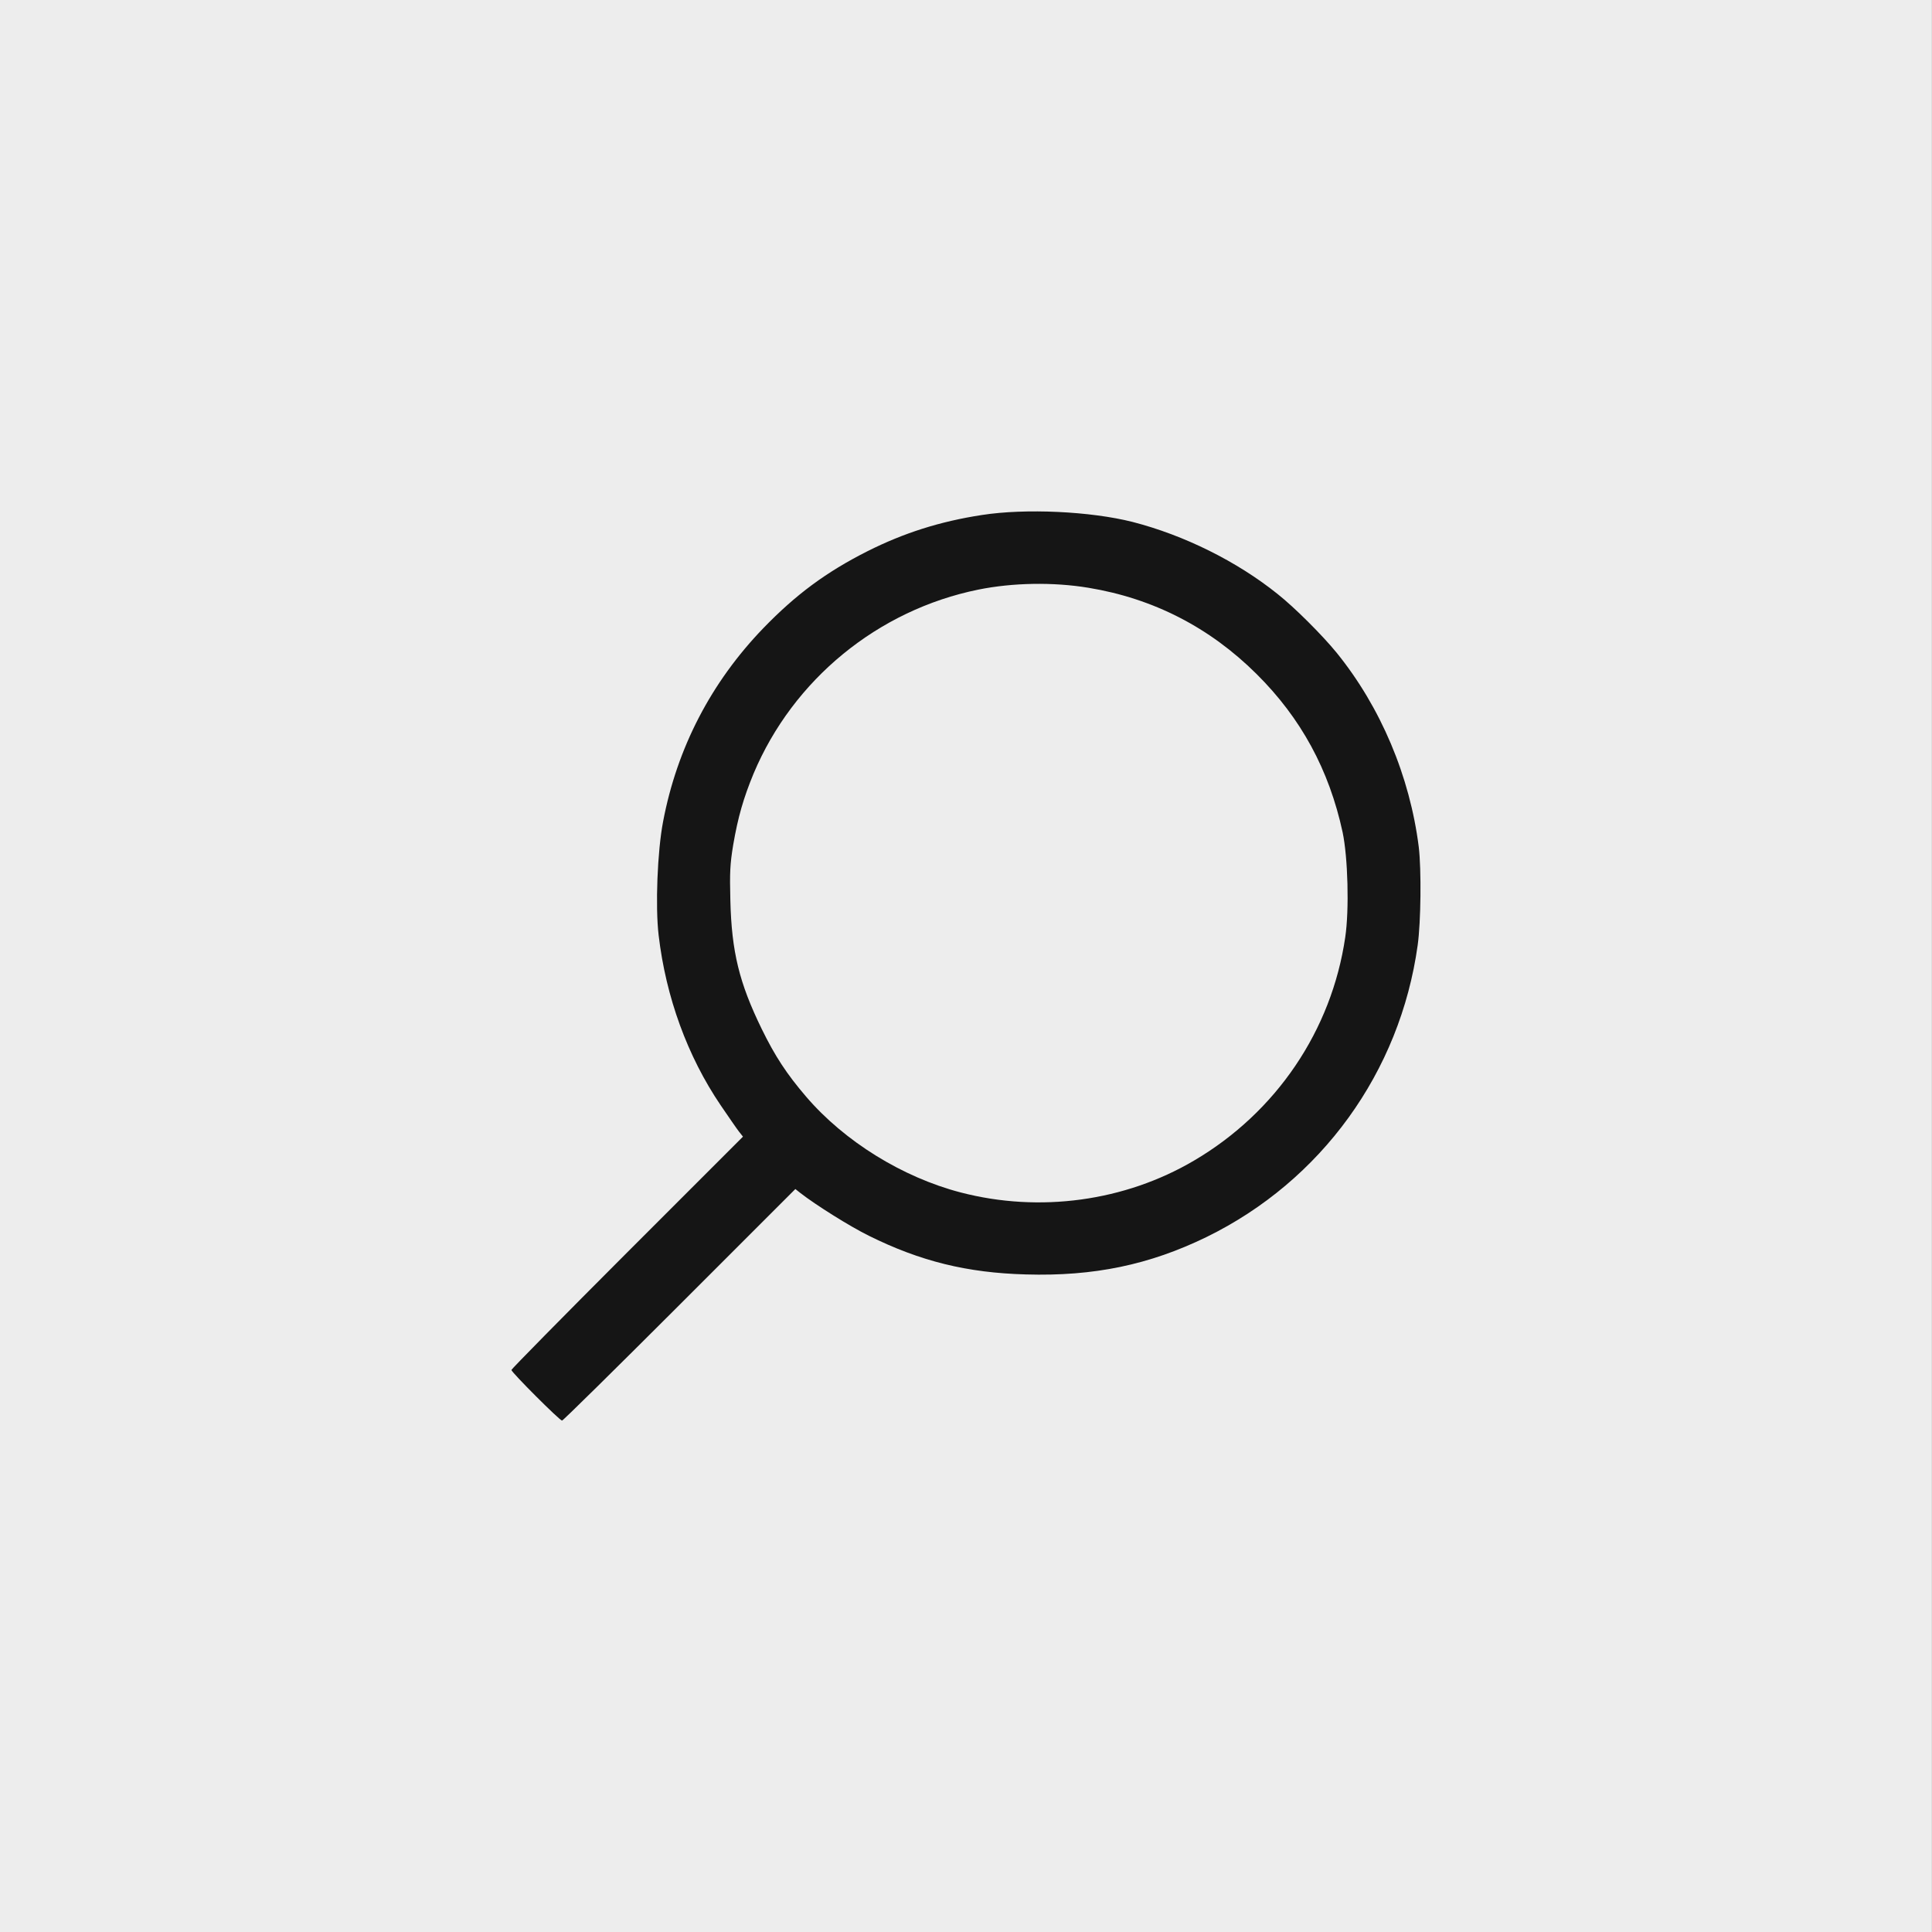
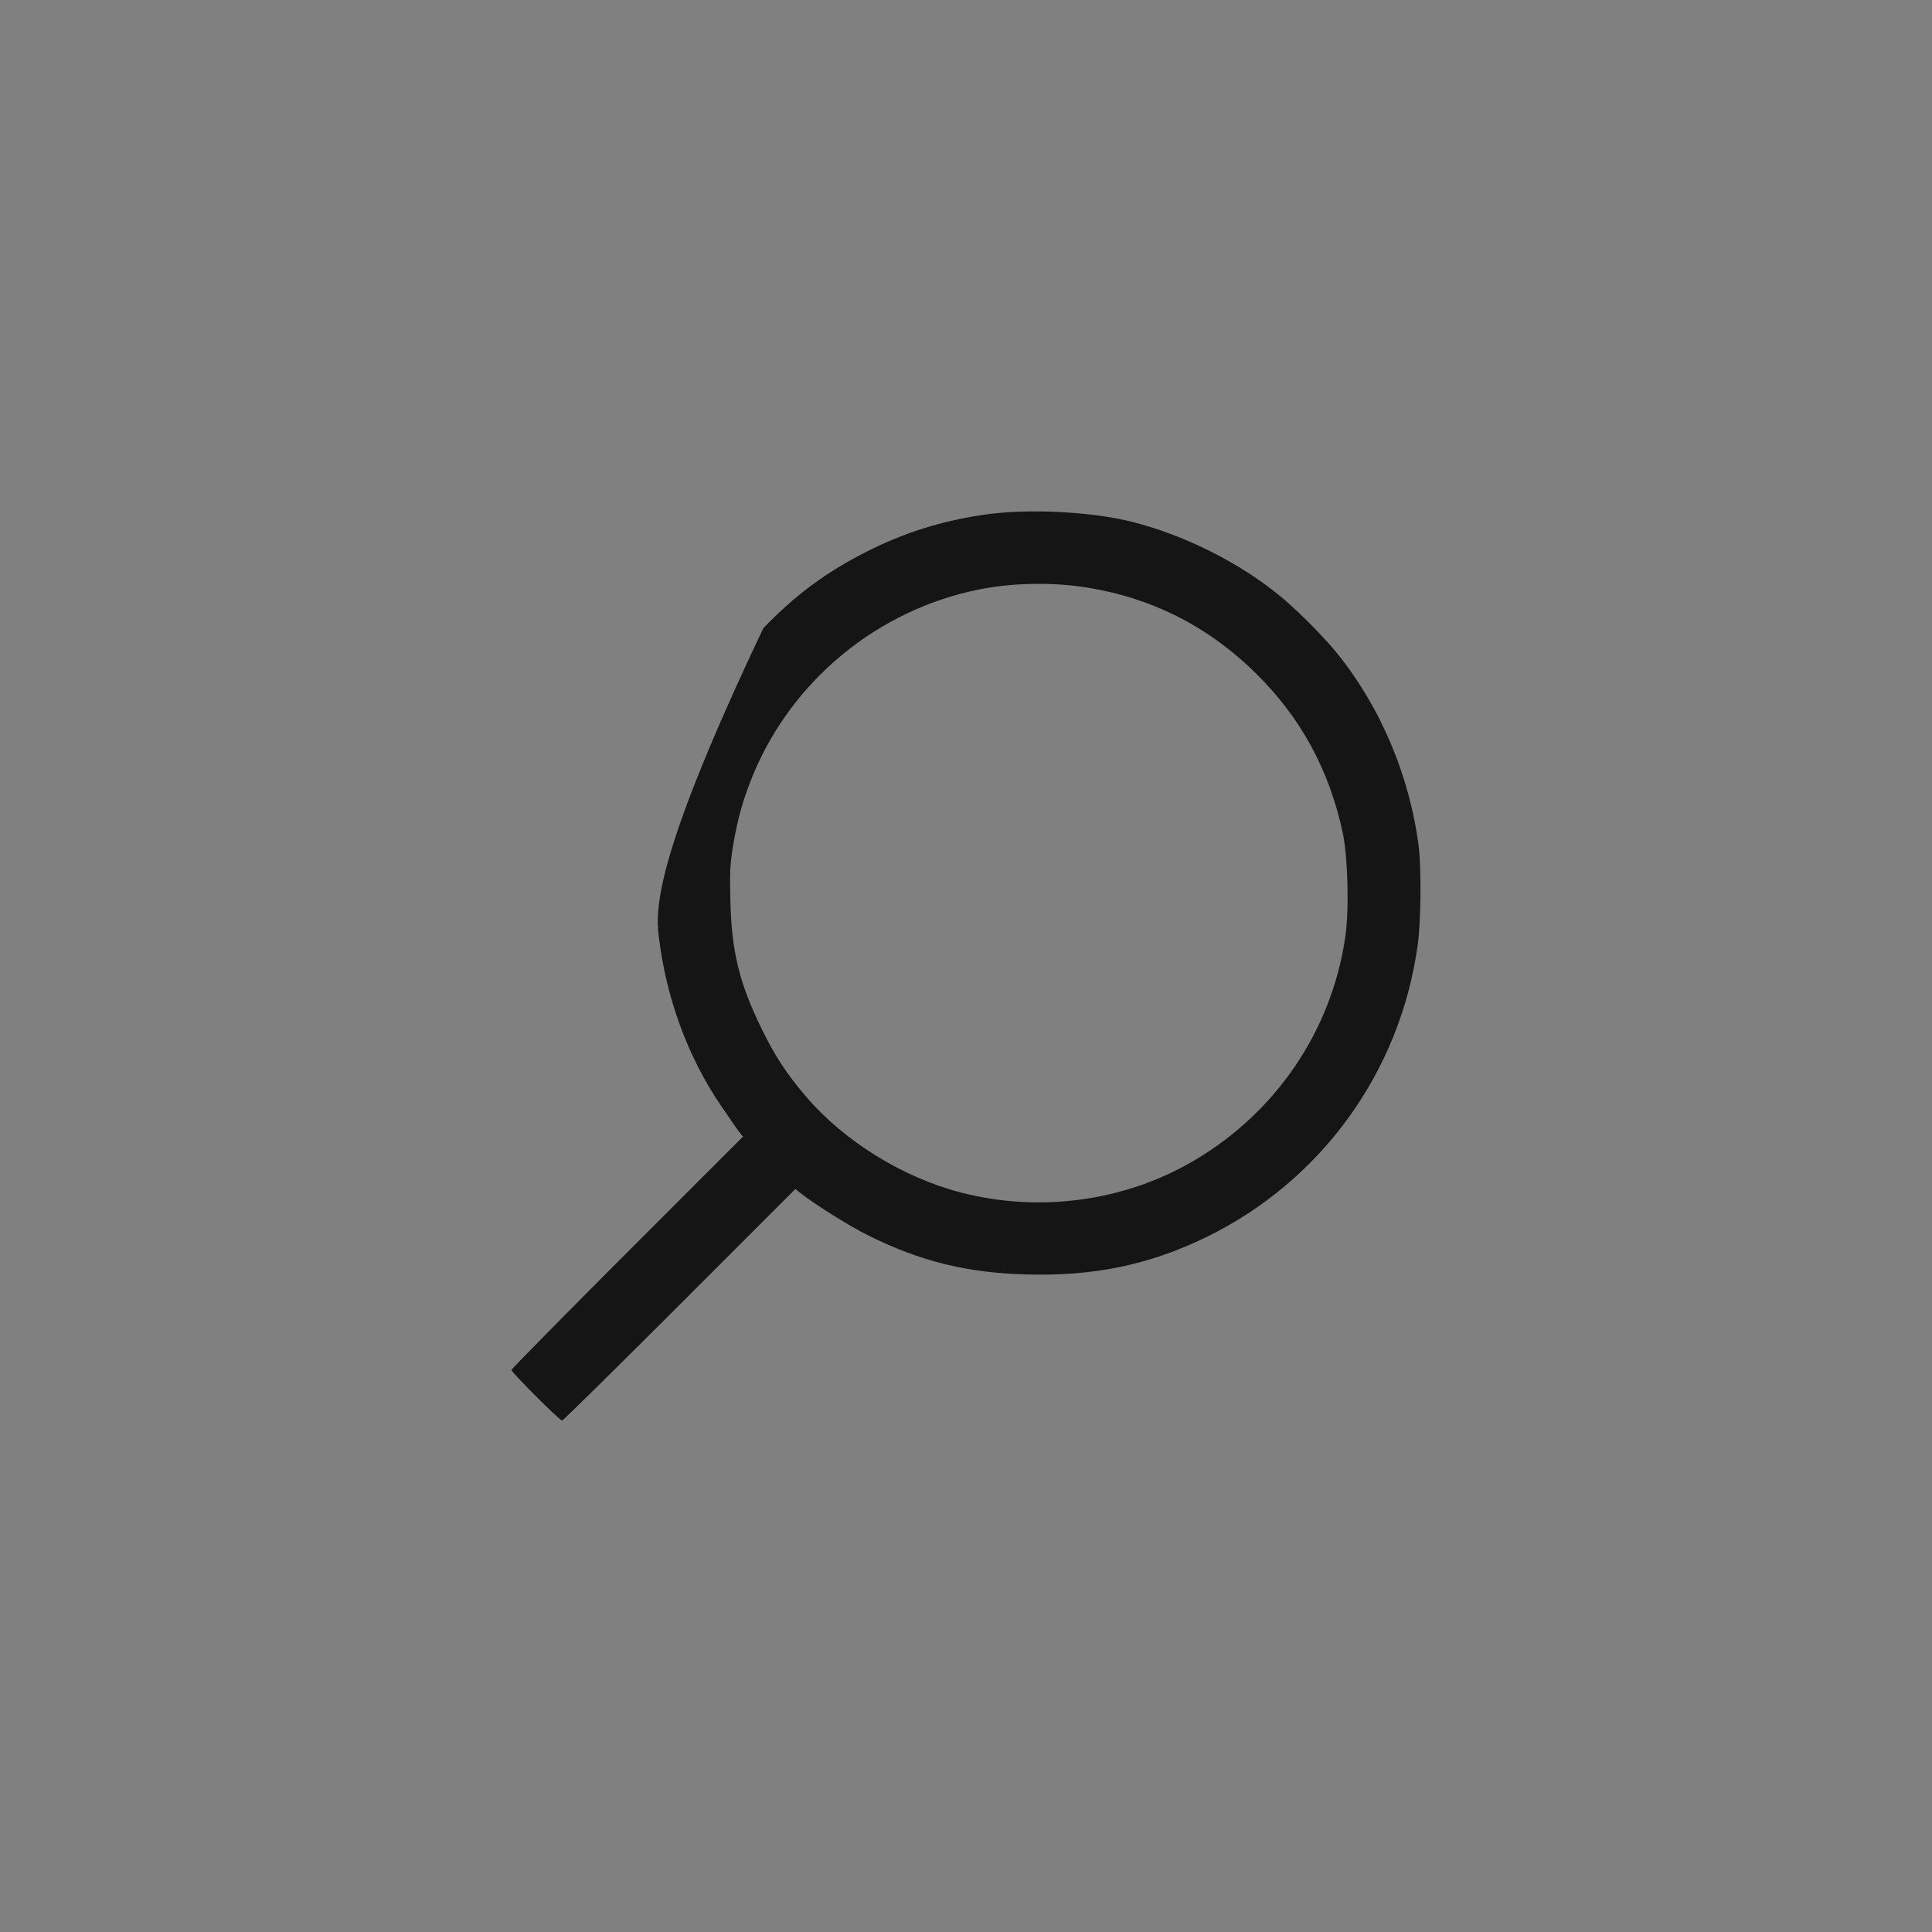
<svg xmlns="http://www.w3.org/2000/svg" width="34" height="34" viewBox="0 0 34 34" fill="none">
  <rect x="0" y="0" width="34" height="34" fill="#808080" stroke="none" />
-   <rect width="33.998" height="34" fill="#EDEDED" />
-   <path d="M17.281 9.063C16.543 9.176 15.906 9.379 15.265 9.701C14.537 10.069 14.006 10.463 13.434 11.054C12.515 12.007 11.915 13.16 11.669 14.46C11.569 14.982 11.531 15.95 11.591 16.46C11.719 17.547 12.097 18.588 12.684 19.453C12.825 19.66 12.969 19.869 13.006 19.916L13.075 20.003L11.037 22.041C9.916 23.163 9 24.094 9 24.109C9 24.15 9.85 25 9.891 25C9.909 25 10.837 24.084 11.959 22.963L13.997 20.925L14.084 20.994C14.356 21.206 14.959 21.584 15.29 21.747C16.197 22.197 17.021 22.4 18.056 22.428C19.25 22.463 20.228 22.259 21.234 21.769C23.253 20.781 24.64 18.866 24.949 16.632C25.006 16.222 25.015 15.303 24.968 14.907C24.812 13.663 24.299 12.444 23.521 11.485C23.274 11.182 22.784 10.691 22.484 10.454C21.768 9.879 20.84 9.419 19.931 9.185C19.19 8.998 18.047 8.944 17.281 9.063ZM19.156 10.344C20.296 10.532 21.287 11.041 22.112 11.86C22.896 12.638 23.39 13.547 23.628 14.647C23.721 15.088 23.746 16.01 23.674 16.494C23.434 18.135 22.459 19.575 21.012 20.425C19.796 21.141 18.297 21.347 16.906 20.985C15.884 20.719 14.862 20.088 14.187 19.3C13.844 18.9 13.64 18.588 13.406 18.11C13.009 17.297 12.875 16.75 12.853 15.844C12.841 15.35 12.847 15.21 12.903 14.869C12.987 14.379 13.084 14.044 13.262 13.613C13.959 11.957 15.45 10.735 17.218 10.376C17.822 10.254 18.534 10.241 19.156 10.344Z" fill="#151515" />
+   <path d="M17.281 9.063C16.543 9.176 15.906 9.379 15.265 9.701C14.537 10.069 14.006 10.463 13.434 11.054C11.569 14.982 11.531 15.95 11.591 16.46C11.719 17.547 12.097 18.588 12.684 19.453C12.825 19.66 12.969 19.869 13.006 19.916L13.075 20.003L11.037 22.041C9.916 23.163 9 24.094 9 24.109C9 24.15 9.85 25 9.891 25C9.909 25 10.837 24.084 11.959 22.963L13.997 20.925L14.084 20.994C14.356 21.206 14.959 21.584 15.29 21.747C16.197 22.197 17.021 22.4 18.056 22.428C19.25 22.463 20.228 22.259 21.234 21.769C23.253 20.781 24.64 18.866 24.949 16.632C25.006 16.222 25.015 15.303 24.968 14.907C24.812 13.663 24.299 12.444 23.521 11.485C23.274 11.182 22.784 10.691 22.484 10.454C21.768 9.879 20.84 9.419 19.931 9.185C19.19 8.998 18.047 8.944 17.281 9.063ZM19.156 10.344C20.296 10.532 21.287 11.041 22.112 11.86C22.896 12.638 23.39 13.547 23.628 14.647C23.721 15.088 23.746 16.01 23.674 16.494C23.434 18.135 22.459 19.575 21.012 20.425C19.796 21.141 18.297 21.347 16.906 20.985C15.884 20.719 14.862 20.088 14.187 19.3C13.844 18.9 13.64 18.588 13.406 18.11C13.009 17.297 12.875 16.75 12.853 15.844C12.841 15.35 12.847 15.21 12.903 14.869C12.987 14.379 13.084 14.044 13.262 13.613C13.959 11.957 15.45 10.735 17.218 10.376C17.822 10.254 18.534 10.241 19.156 10.344Z" fill="#151515" />
</svg>